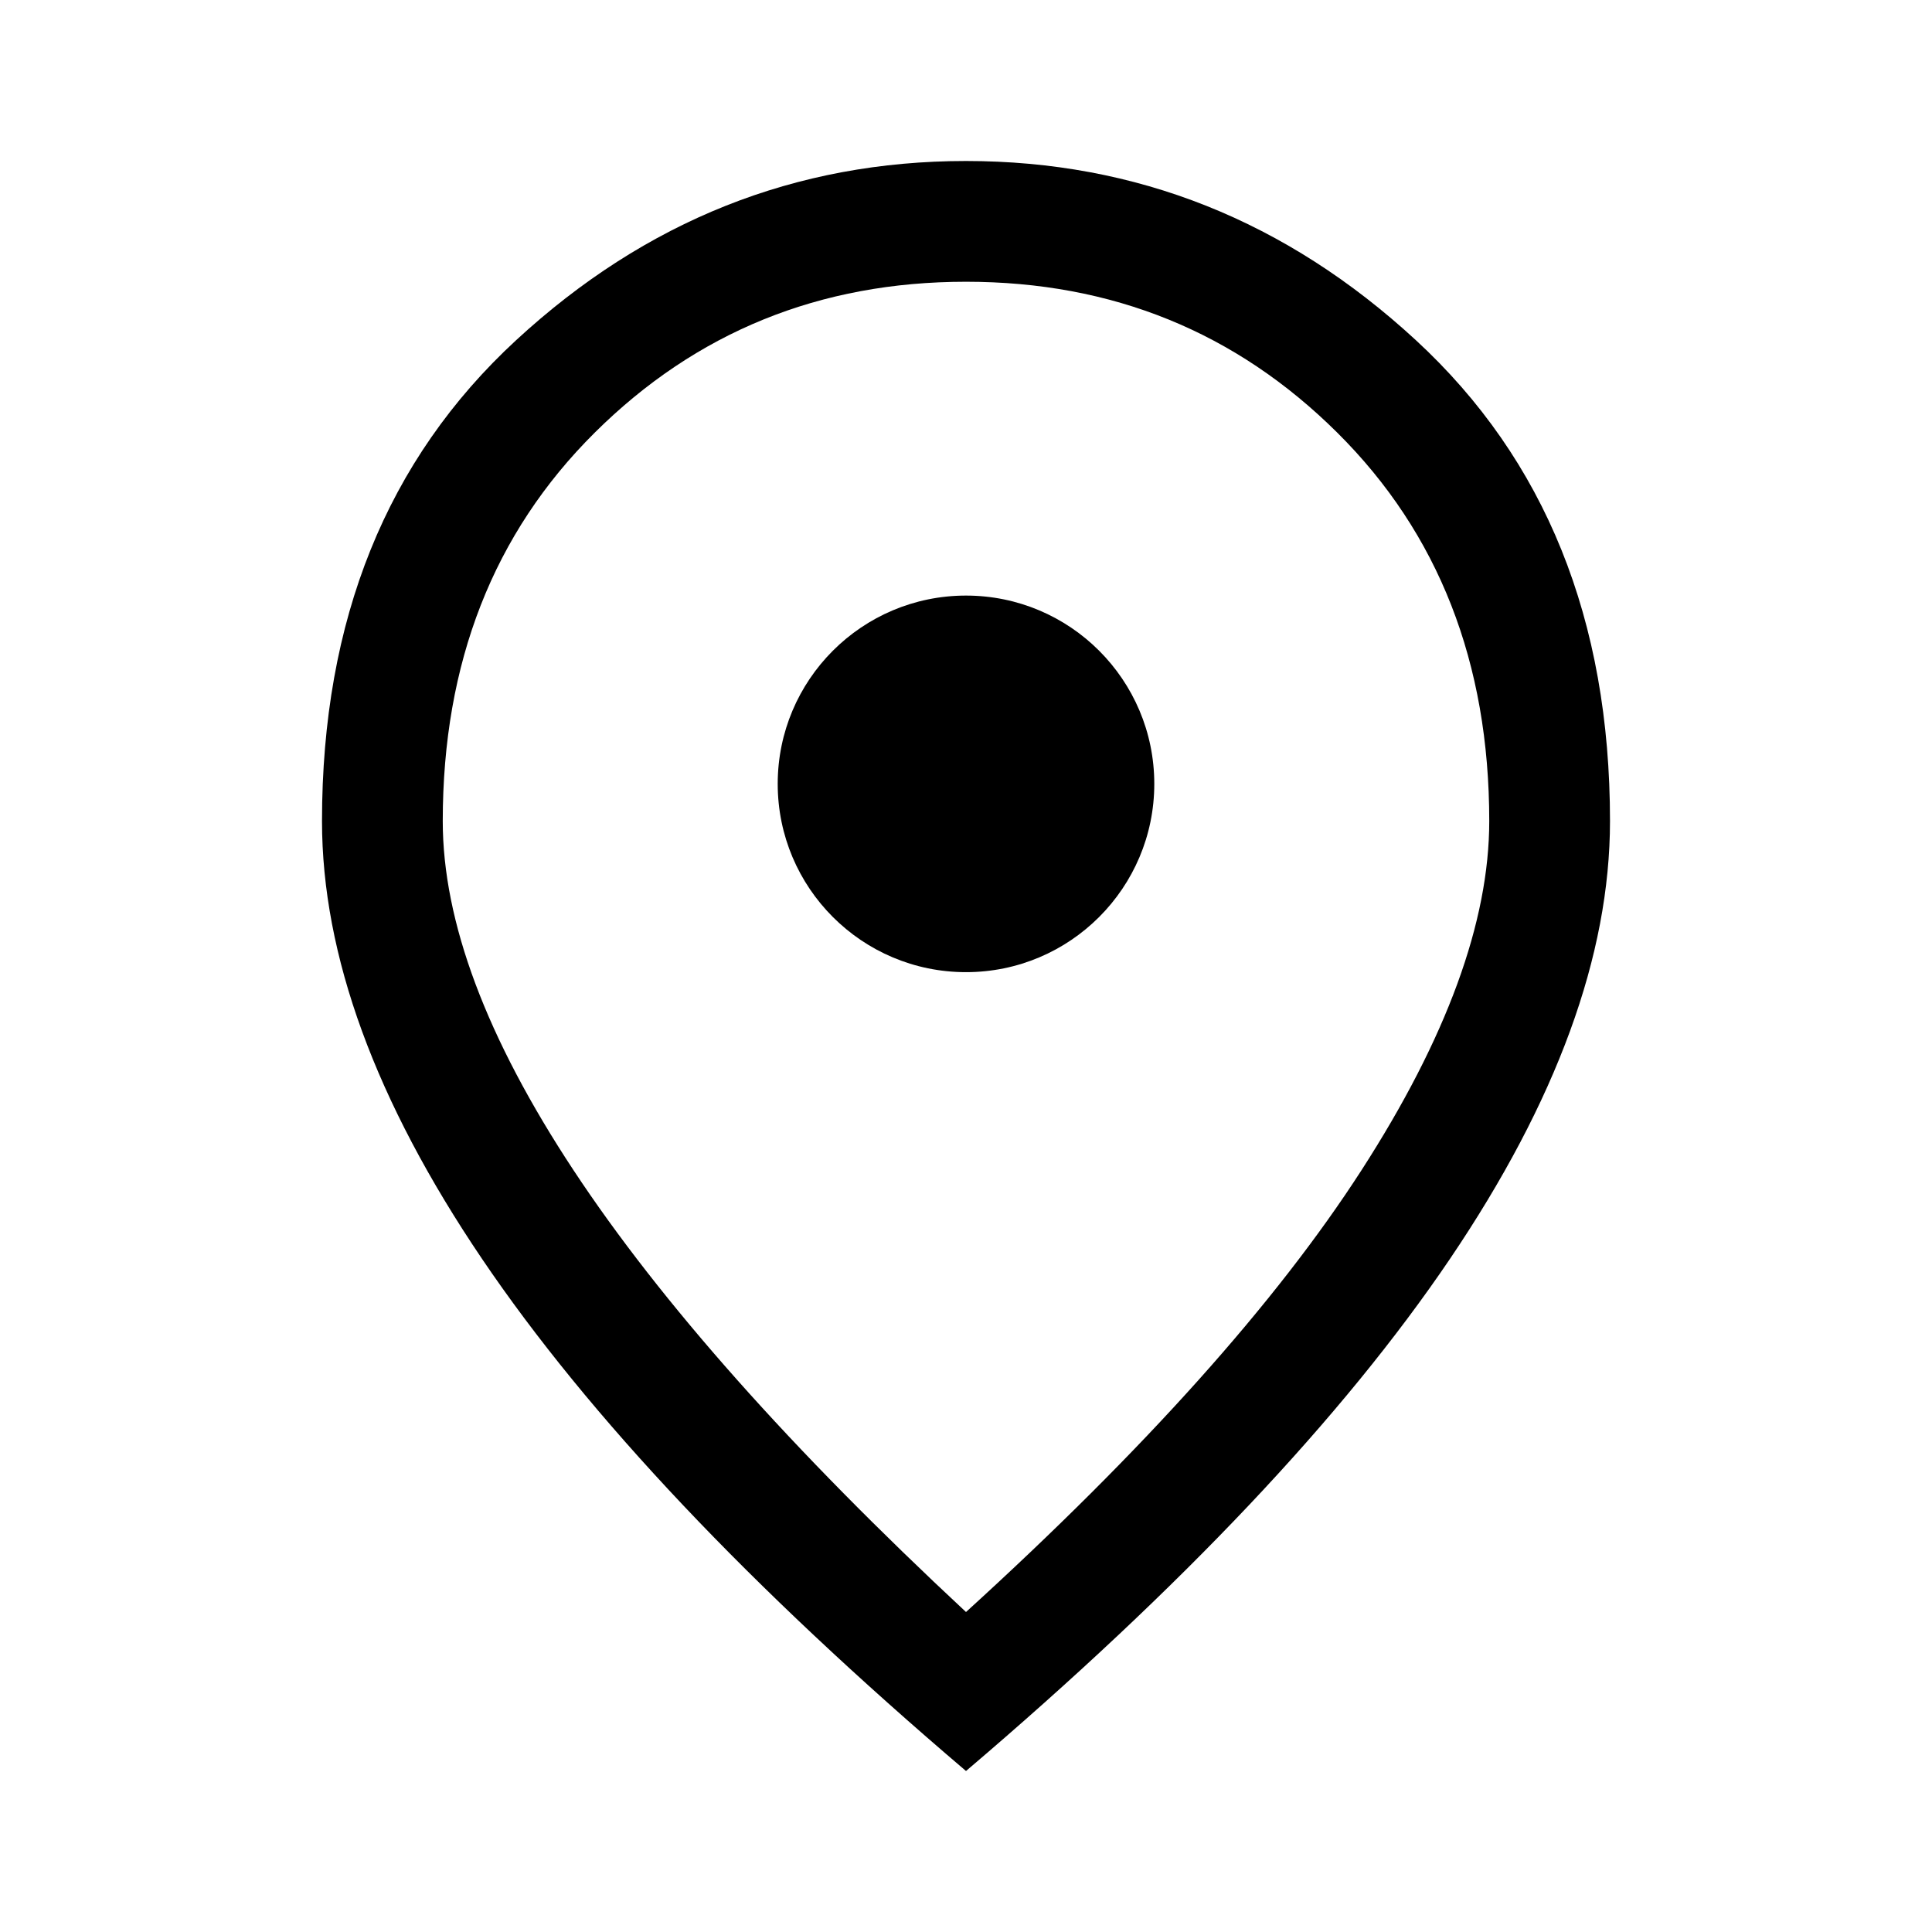
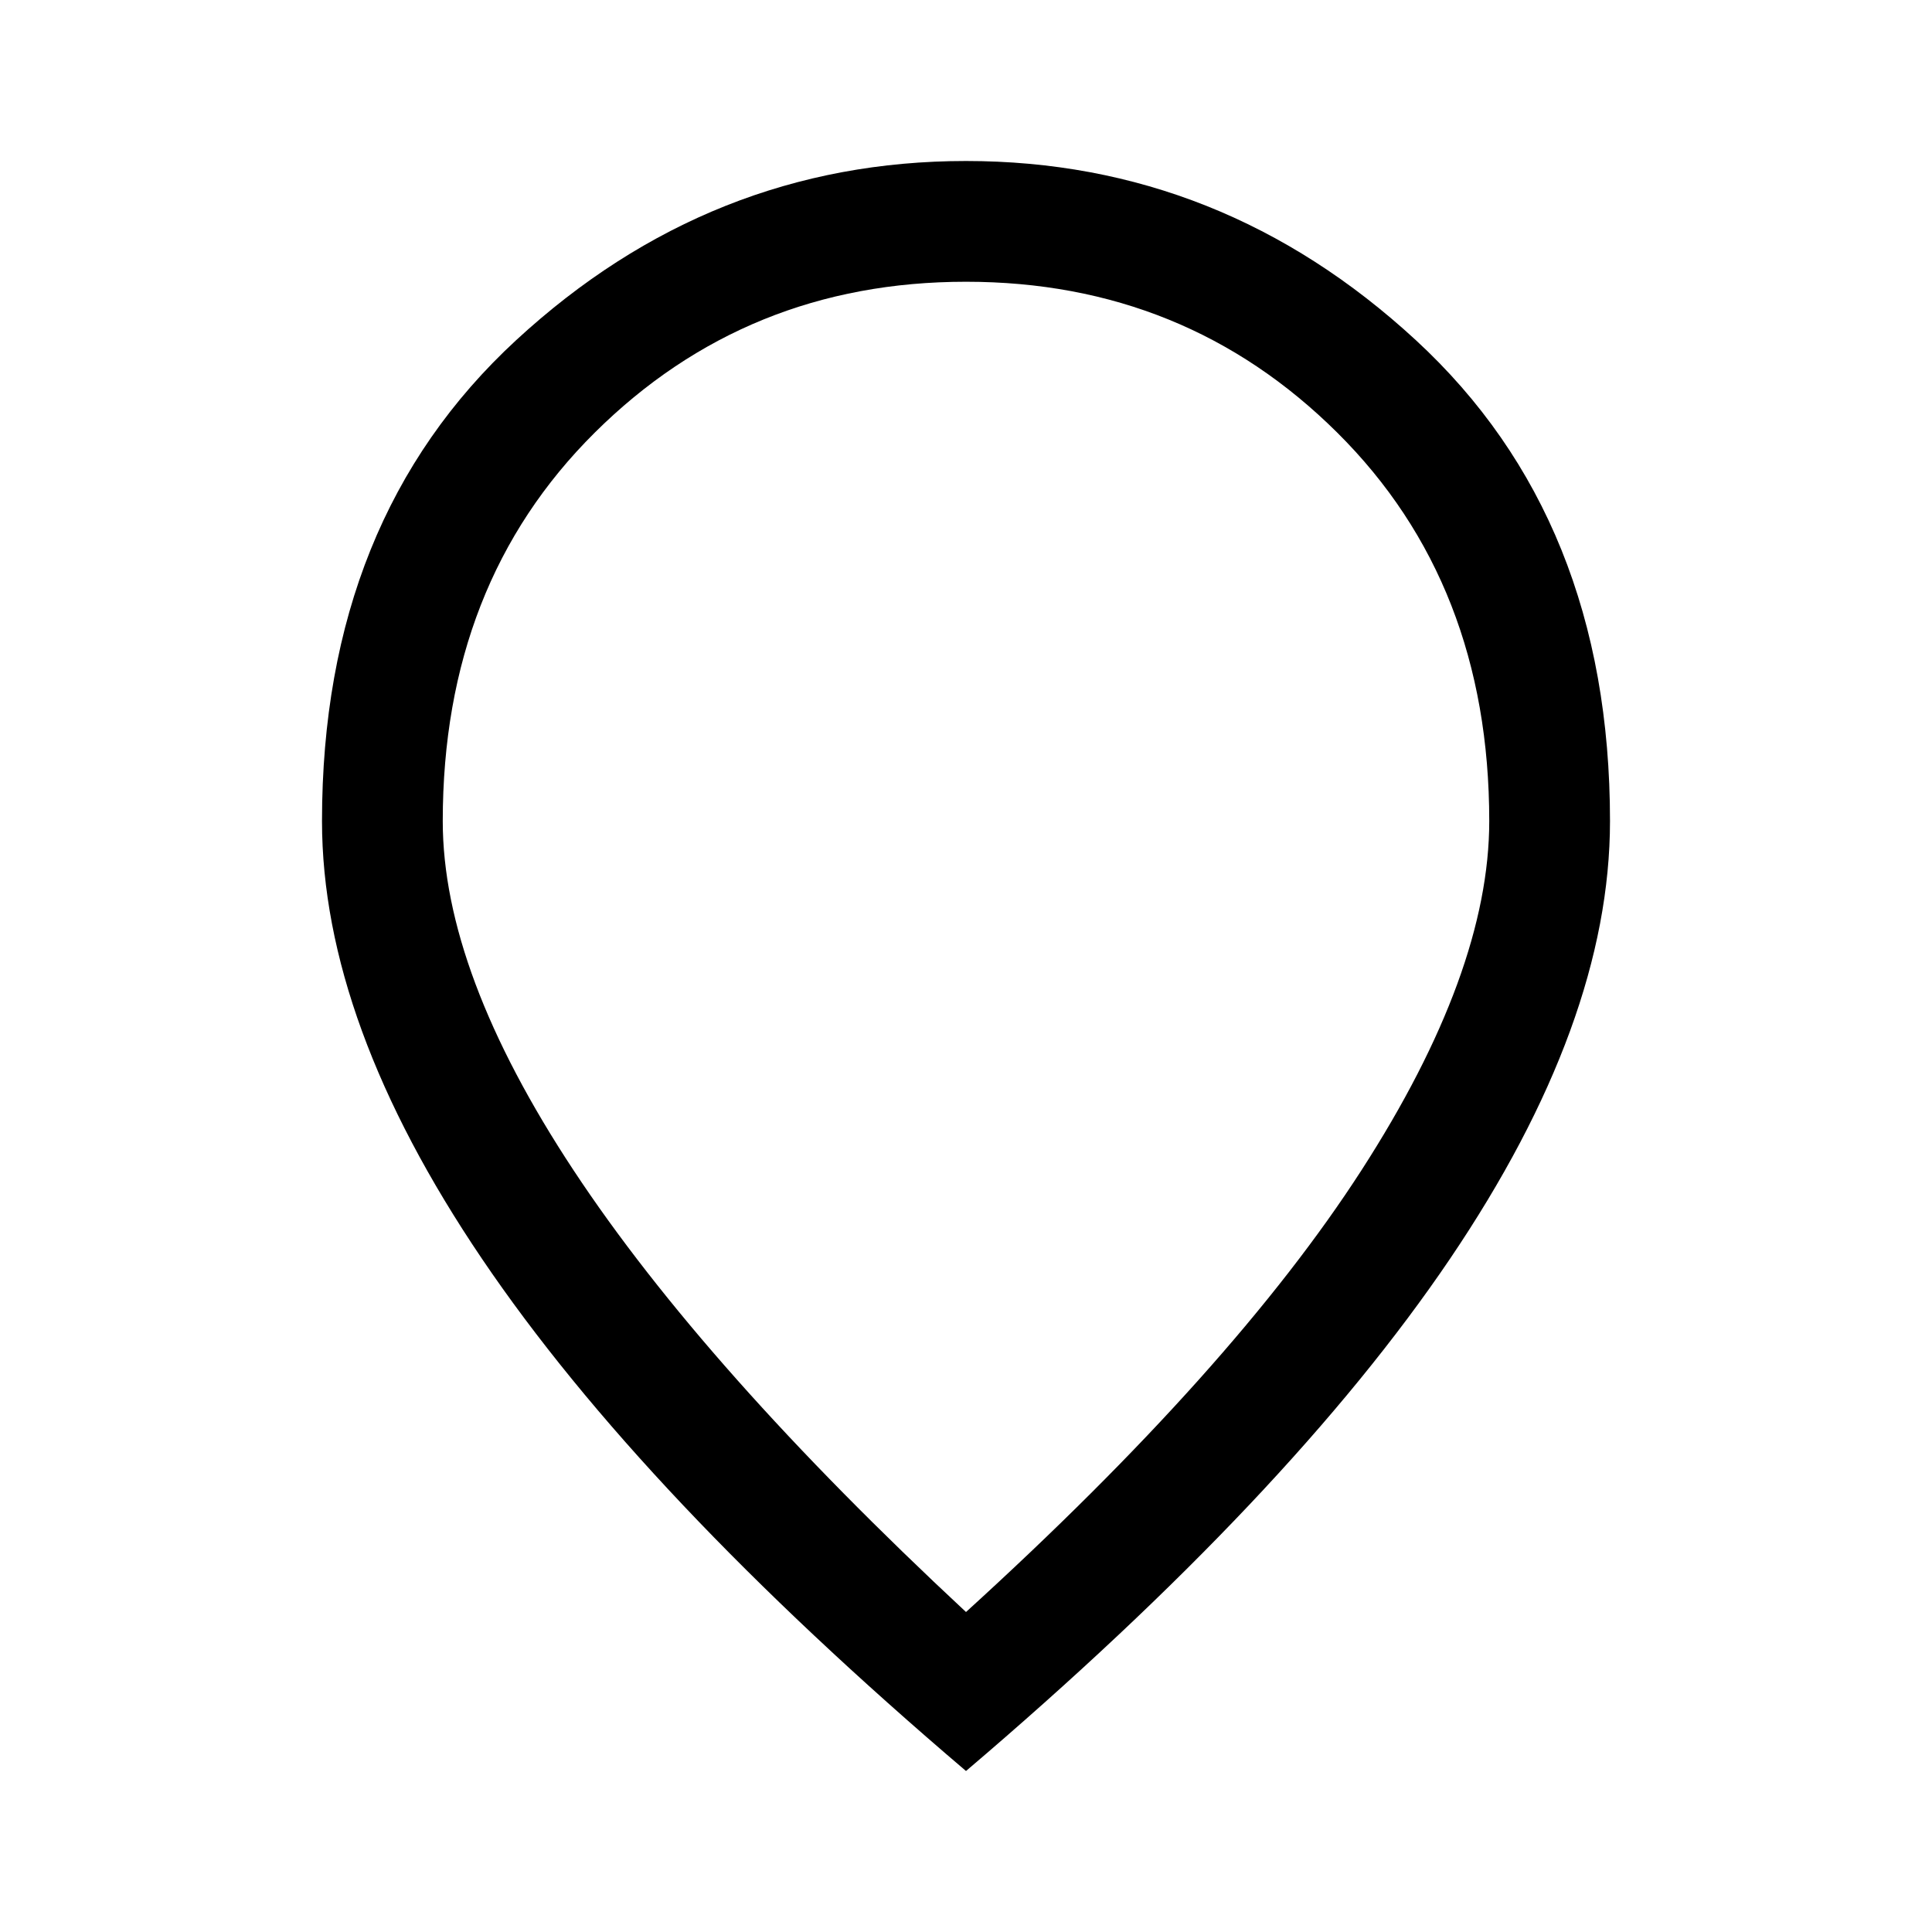
<svg xmlns="http://www.w3.org/2000/svg" xmlns:ns1="http://sodipodi.sourceforge.net/DTD/sodipodi-0.dtd" xmlns:ns2="http://www.inkscape.org/namespaces/inkscape" height="48" width="48" version="1.1" id="svg4" ns1:docname="home_pin_FILL0_wght400_GRAD0_opsz48.svg" ns2:version="1.2 (dc2aedaf03, 2022-05-15)">
  <defs id="defs8" />
  <ns1:namedview id="namedview6" pagecolor="#ffffff" bordercolor="#000000" borderopacity="0.25" ns2:showpageshadow="2" ns2:pageopacity="0.0" ns2:pagecheckerboard="0" ns2:deskcolor="#d1d1d1" showgrid="false" ns2:zoom="2.4583333" ns2:cx="123.66102" ns2:cy="35.186441" ns2:window-width="3840" ns2:window-height="2093" ns2:window-x="-9" ns2:window-y="-9" ns2:window-maximized="1" ns2:current-layer="svg4" />
-   <path d="M 24,40.05 C 28.433,36.017 31.708,32.358 33.825,29.075 35.942,25.792 37,22.9 37,20.4 37,16.467 35.742,13.25 33.225,10.75 30.708,8.25 27.633,7 24,7 20.367,7 17.292,8.25 14.775,10.75 12.258,13.25 11,16.467 11,20.4 c 0,2.5 1.083,5.392 3.25,8.675 2.167,3.283 5.417,6.942 9.75,10.975 z M 24,44 C 18.633,39.433 14.625,35.192 11.975,31.275 9.325,27.358 8,23.733 8,20.4 8,15.4 9.608,11.417 12.825,8.45 16.042,5.483 19.767,4 24,4 28.233,4 31.958,5.483 35.175,8.45 38.392,11.417 40,15.4 40,20.4 40,23.733 38.675,27.358 36.025,31.275 33.375,35.192 29.367,39.433 24,44 Z" id="path2" ns1:nodetypes="csssssssccsssssssc" />
-   <circle style="fill:#000000;fill-opacity:1;stroke-width:35.384;stroke-linecap:square;stroke-miterlimit:0" id="path390" cx="24" cy="19.475" r="4.678" />
+   <path d="M 24,40.05 C 28.433,36.017 31.708,32.358 33.825,29.075 35.942,25.792 37,22.9 37,20.4 37,16.467 35.742,13.25 33.225,10.75 30.708,8.25 27.633,7 24,7 20.367,7 17.292,8.25 14.775,10.75 12.258,13.25 11,16.467 11,20.4 c 0,2.5 1.083,5.392 3.25,8.675 2.167,3.283 5.417,6.942 9.75,10.975 z M 24,44 C 18.633,39.433 14.625,35.192 11.975,31.275 9.325,27.358 8,23.733 8,20.4 8,15.4 9.608,11.417 12.825,8.45 16.042,5.483 19.767,4 24,4 28.233,4 31.958,5.483 35.175,8.45 38.392,11.417 40,15.4 40,20.4 40,23.733 38.675,27.358 36.025,31.275 33.375,35.192 29.367,39.433 24,44 " id="path2" ns1:nodetypes="csssssssccsssssssc" />
</svg>